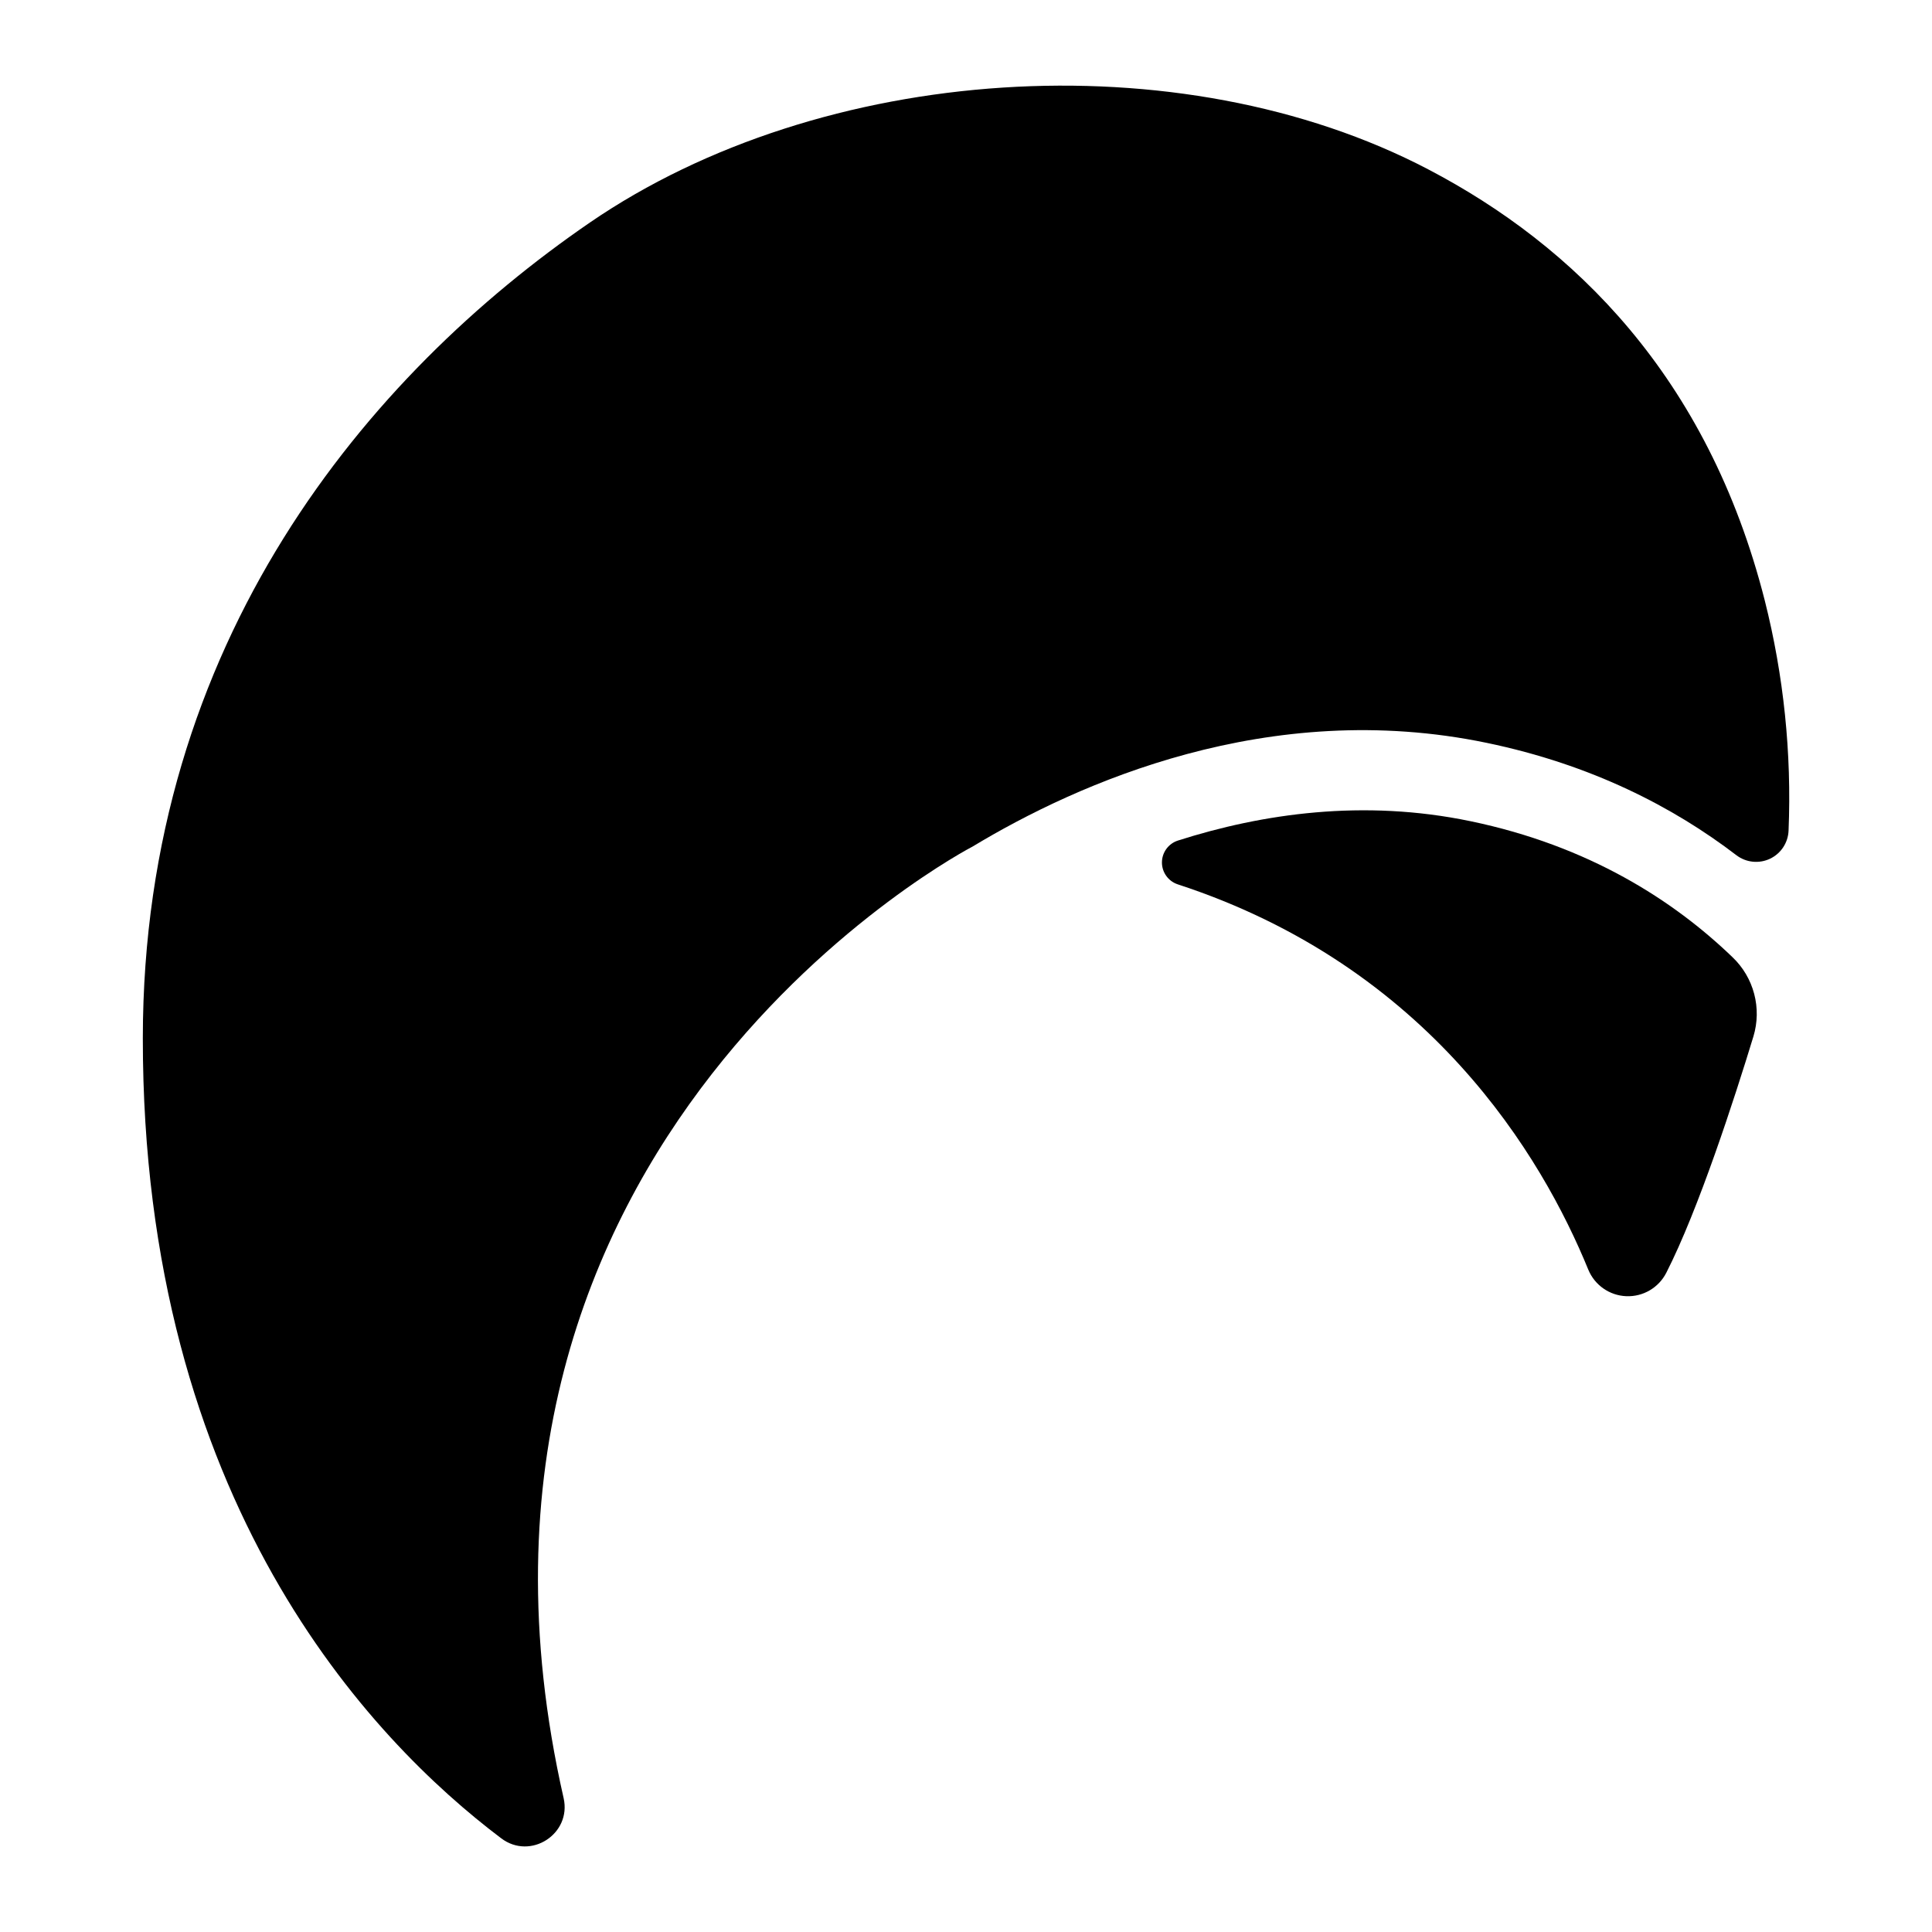
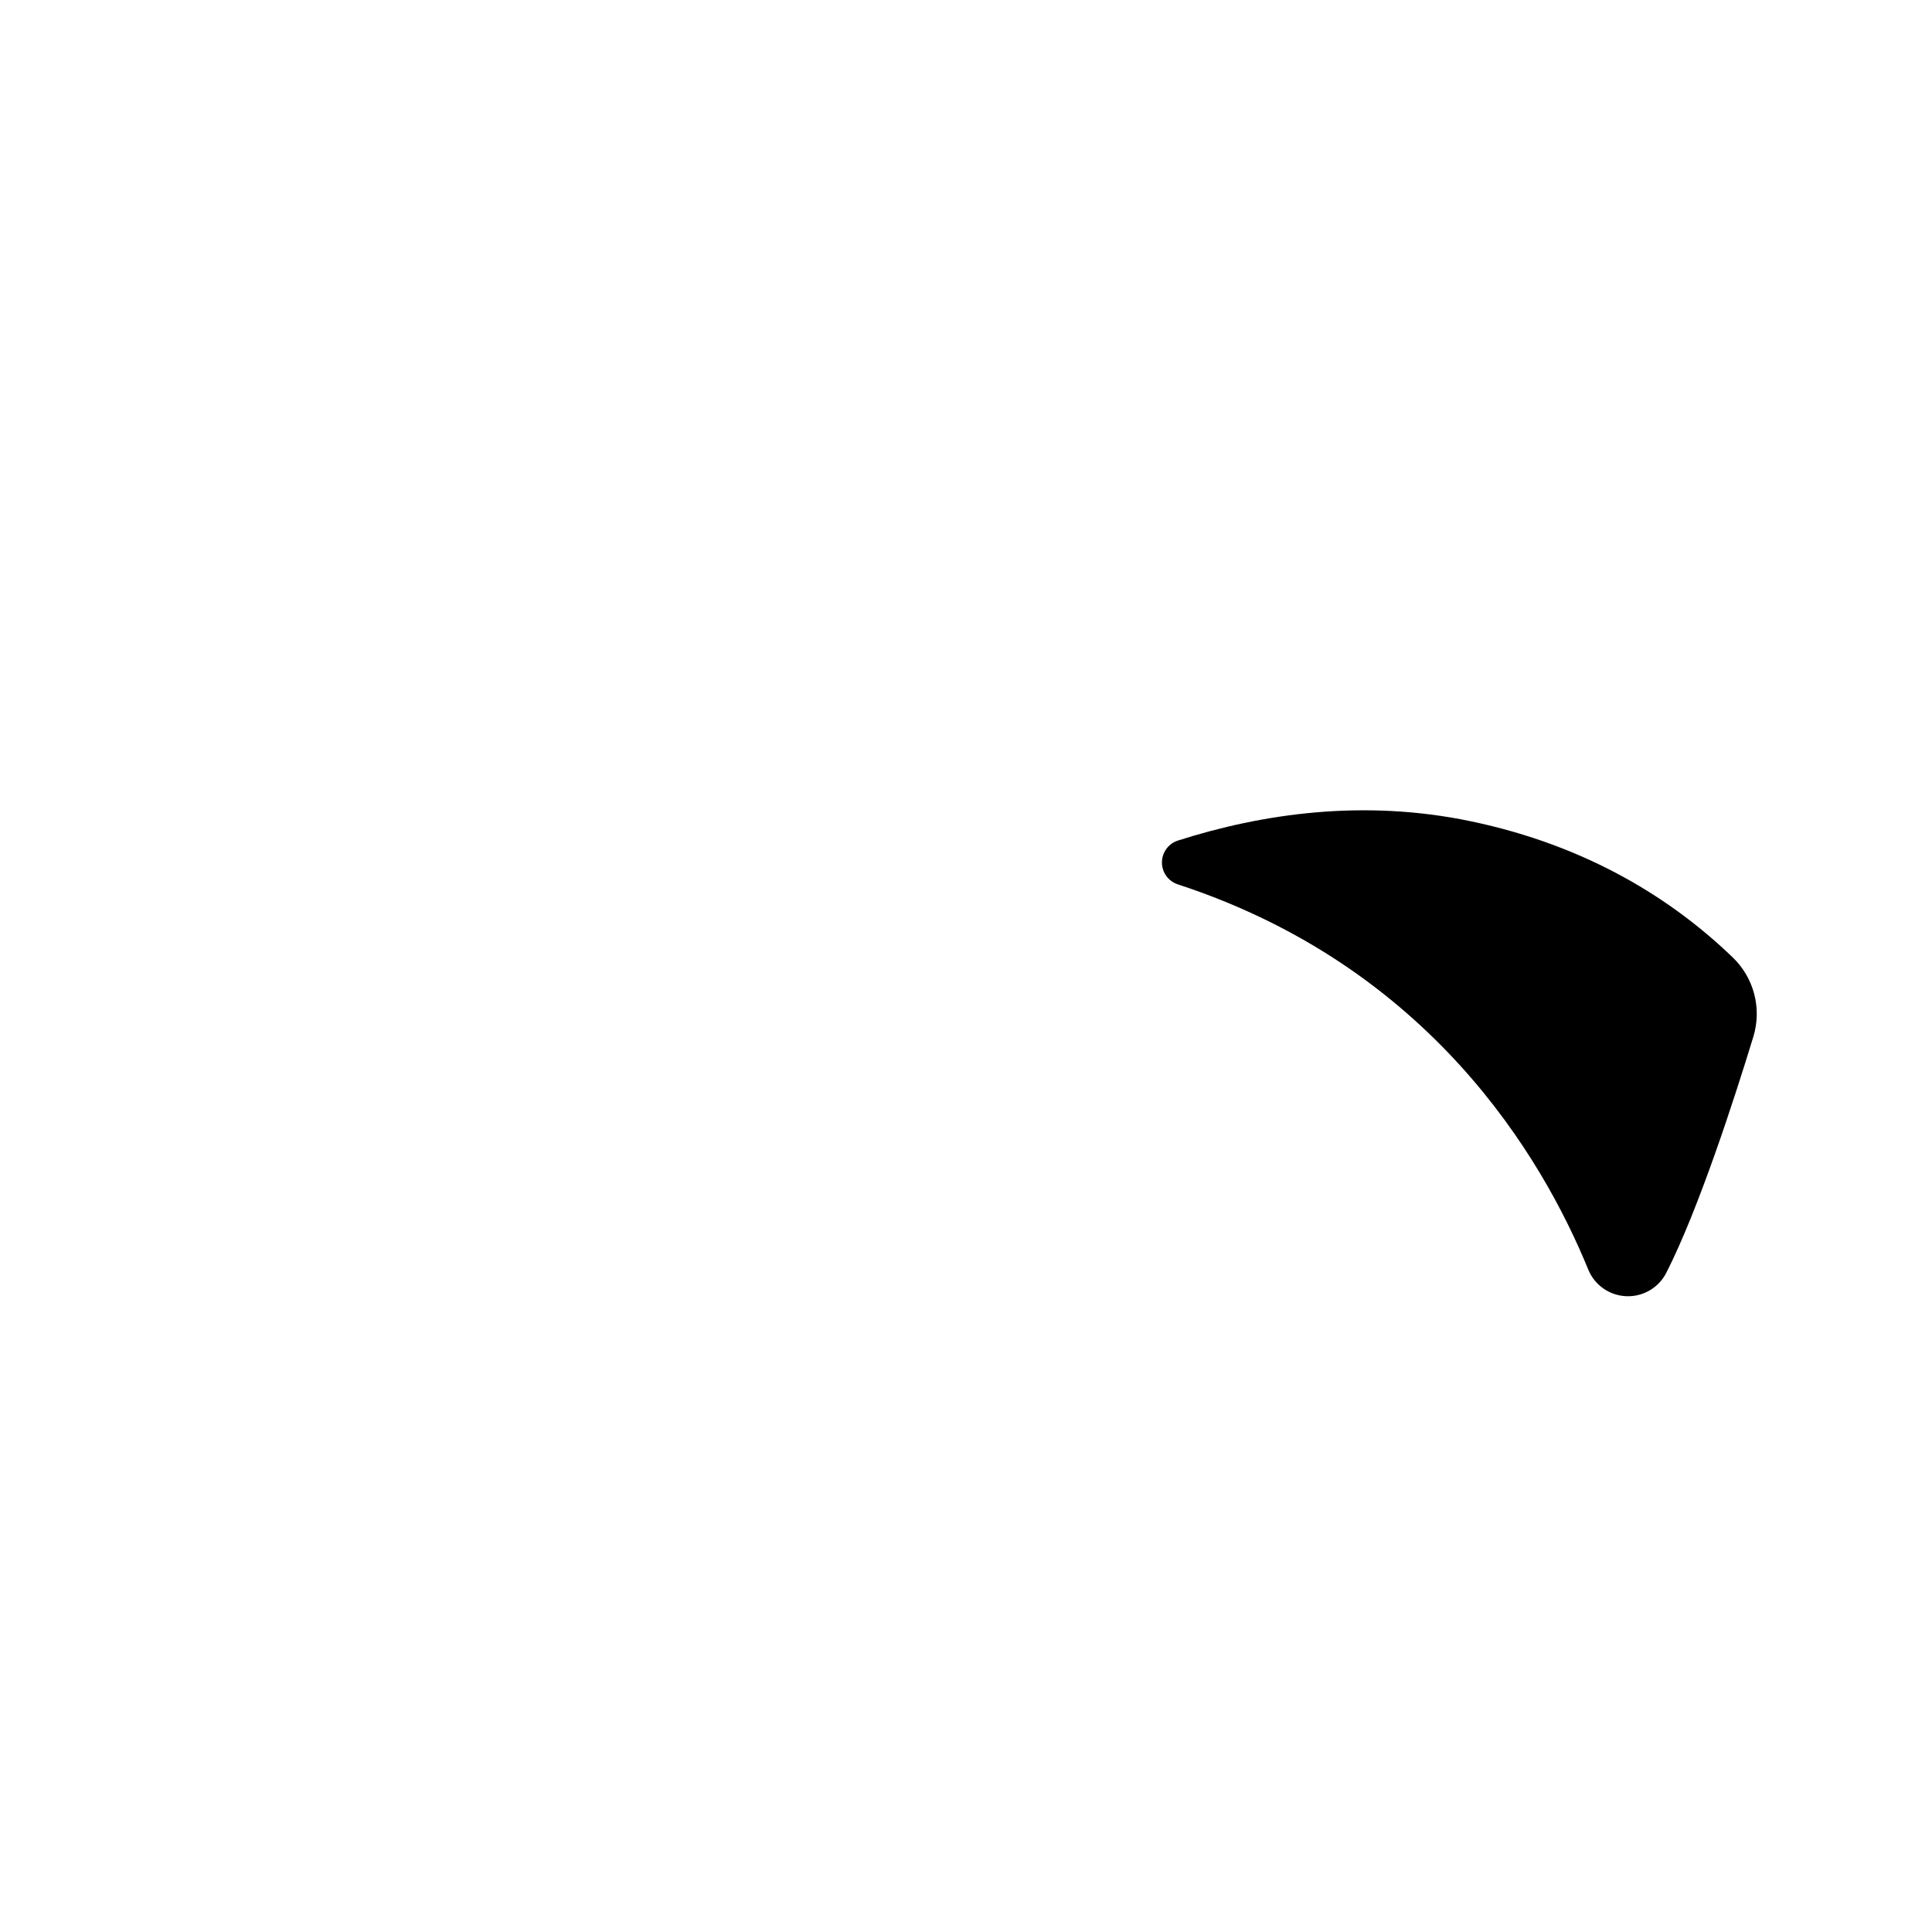
<svg xmlns="http://www.w3.org/2000/svg" fill="#000000" width="800px" height="800px" version="1.1" viewBox="144 144 512 512">
  <g>
-     <path d="m533.66 361.62c-28.34-5.902-55.105-2.016-77.5 5.137-2.508 0.809-4.215 3.133-4.234 5.769-0.02 2.633 1.66 4.984 4.156 5.824 66.824 21.824 96.641 72.293 108.83 102.12v-0.004c1.691 4.109 5.621 6.859 10.059 7.039 4.441 0.184 8.582-2.234 10.605-6.191 8.543-16.727 18.137-46.367 23.105-62.672 1.102-3.664 1.172-7.566 0.191-11.266-0.977-3.703-2.961-7.062-5.734-9.703-15.566-14.996-38.02-29.52-69.48-36.055z" />
-     <path d="m522.57 188.92c-65.957-34.539-160.86-28.035-222.24 14.051-58.605 40.227-118.43 110.85-118.48 216.14-0.07 122.75 60.398 185.98 94.965 212.05 7.773 5.902 18.695-1.141 16.551-10.637-39.852-175.41 108.4-252.19 108.4-252.19 27.73-16.727 78.414-39.488 136.21-27.473 27.789 5.766 49.496 17.012 66.234 29.816 2.559 1.922 5.973 2.266 8.867 0.895 2.891-1.375 4.781-4.238 4.91-7.438 0.844-20.535-1.281-41.082-6.309-61.008-15.113-59.465-50.695-94.102-89.102-114.2z" />
+     <path d="m533.66 361.62c-28.34-5.902-55.105-2.016-77.5 5.137-2.508 0.809-4.215 3.133-4.234 5.769-0.02 2.633 1.66 4.984 4.156 5.824 66.824 21.824 96.641 72.293 108.83 102.12c1.691 4.109 5.621 6.859 10.059 7.039 4.441 0.184 8.582-2.234 10.605-6.191 8.543-16.727 18.137-46.367 23.105-62.672 1.102-3.664 1.172-7.566 0.191-11.266-0.977-3.703-2.961-7.062-5.734-9.703-15.566-14.996-38.02-29.52-69.48-36.055z" />
  </g>
</svg>